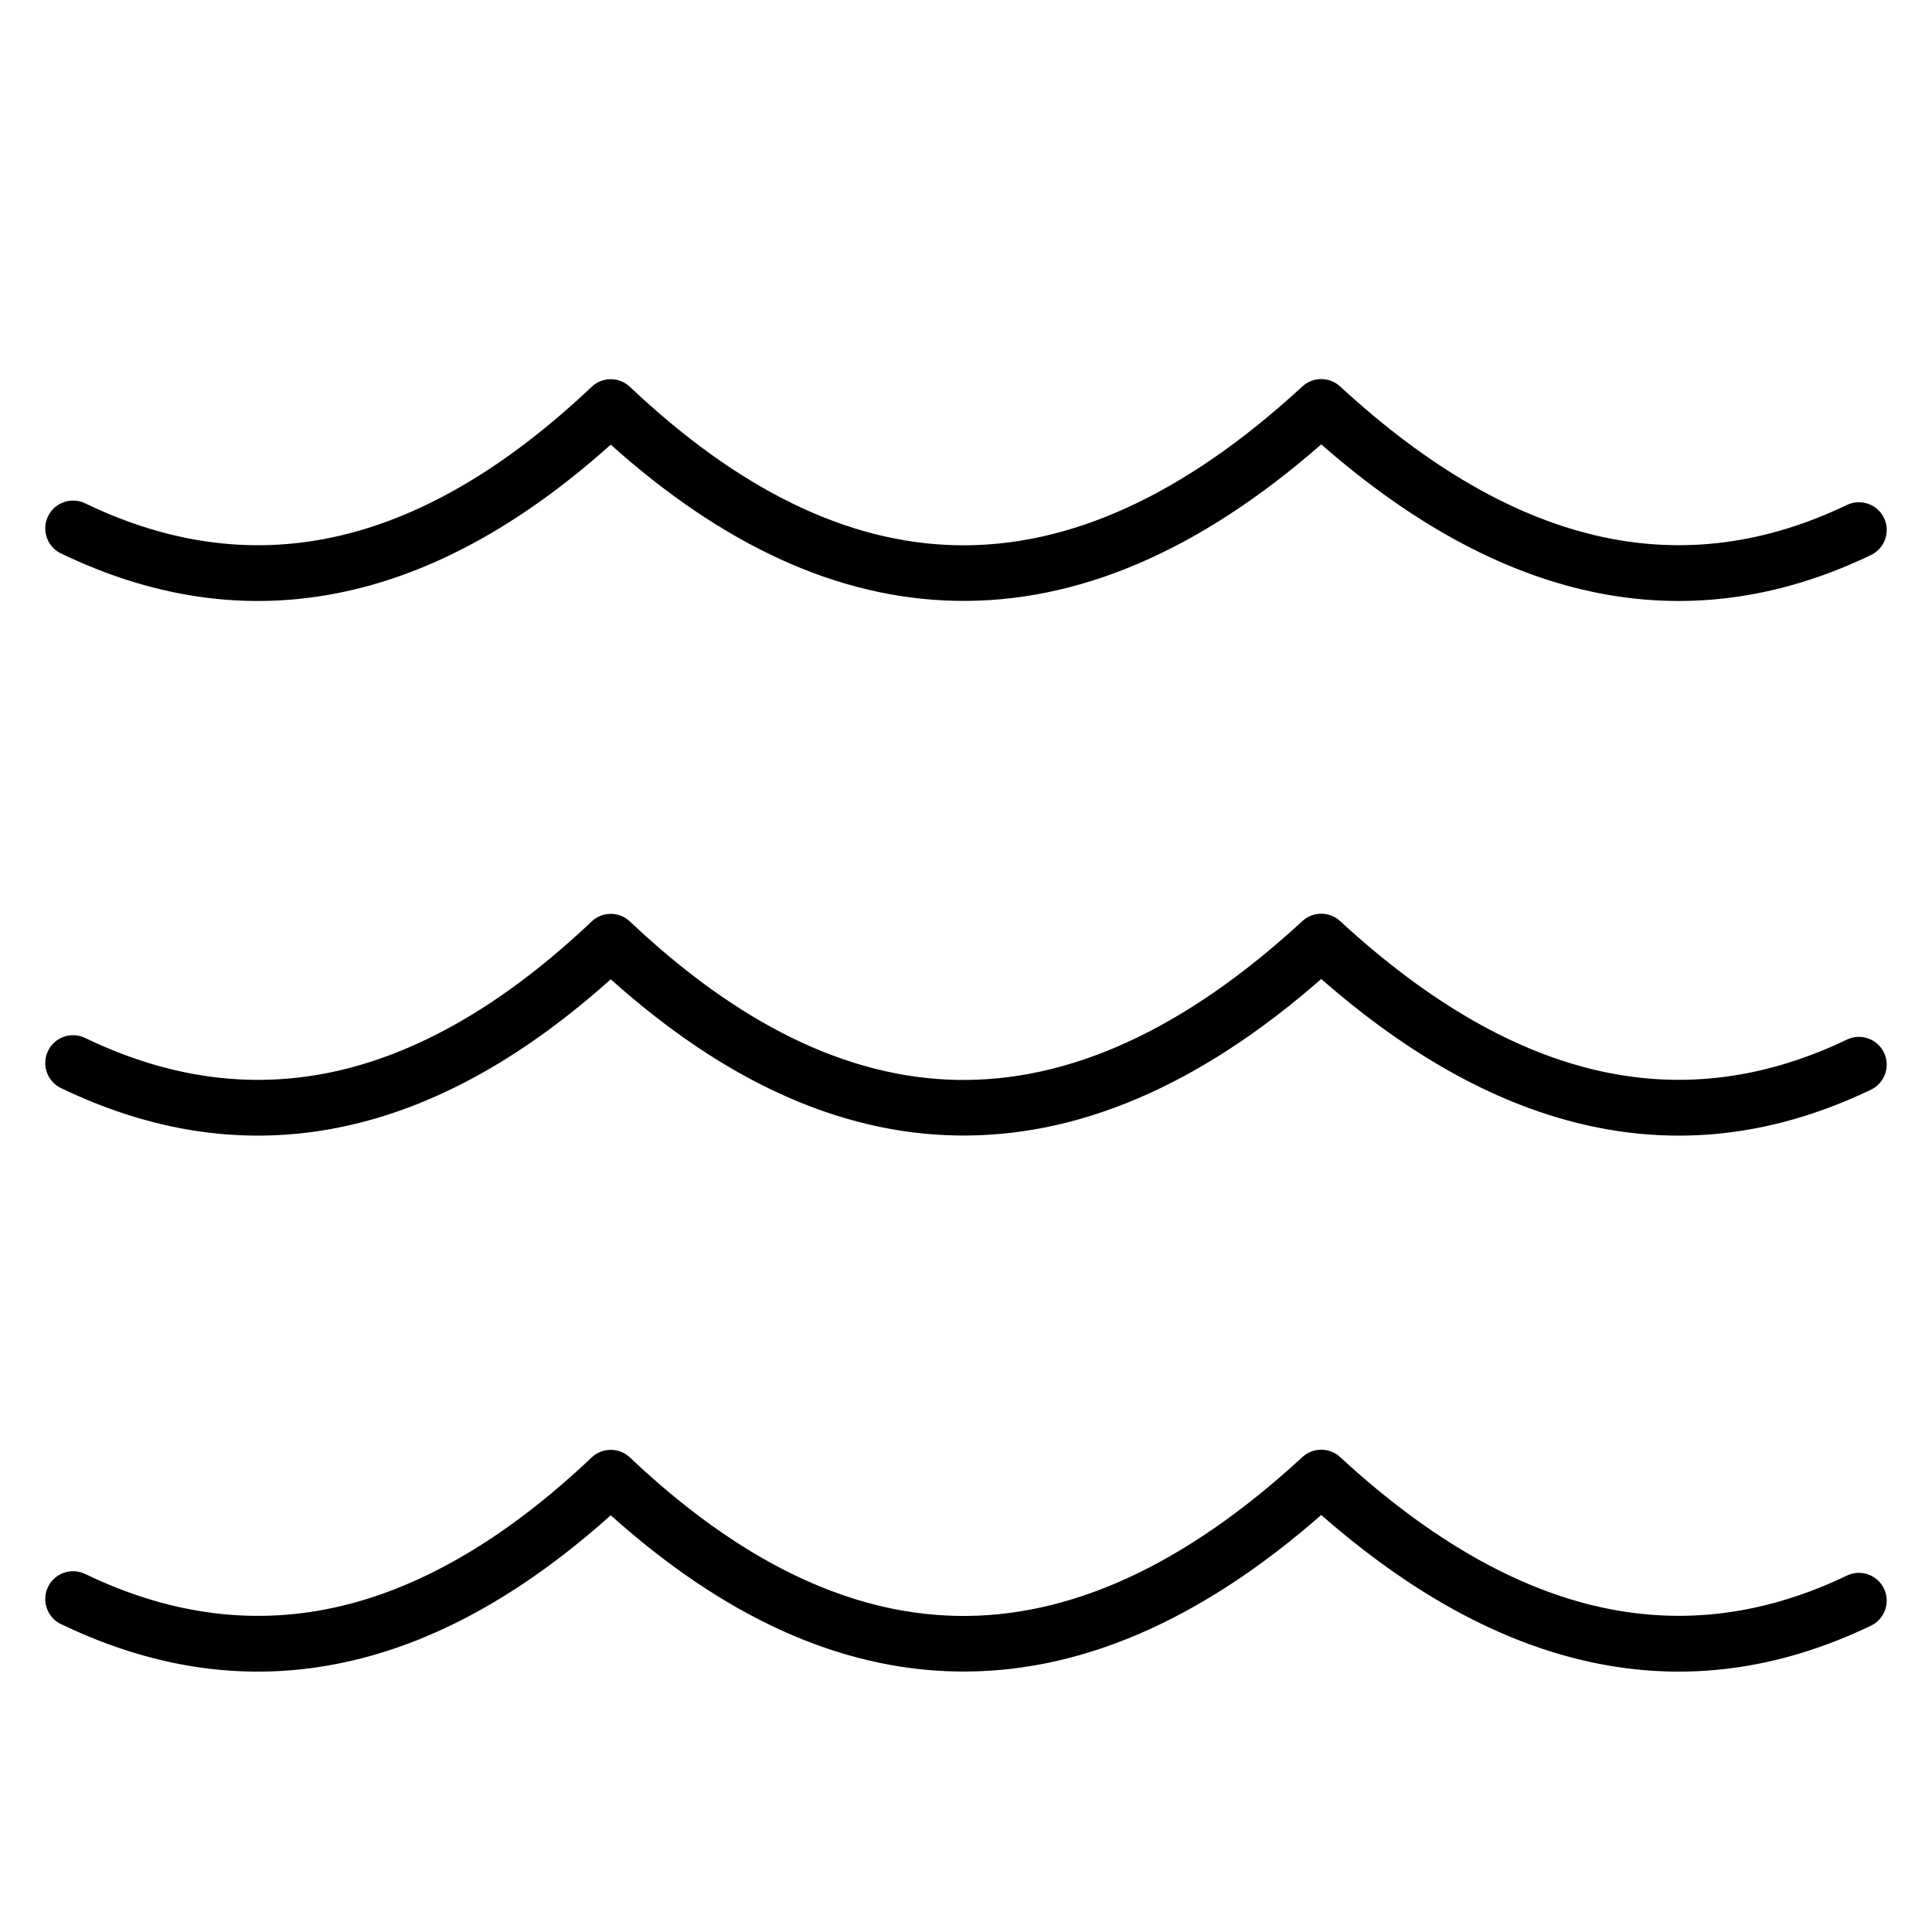
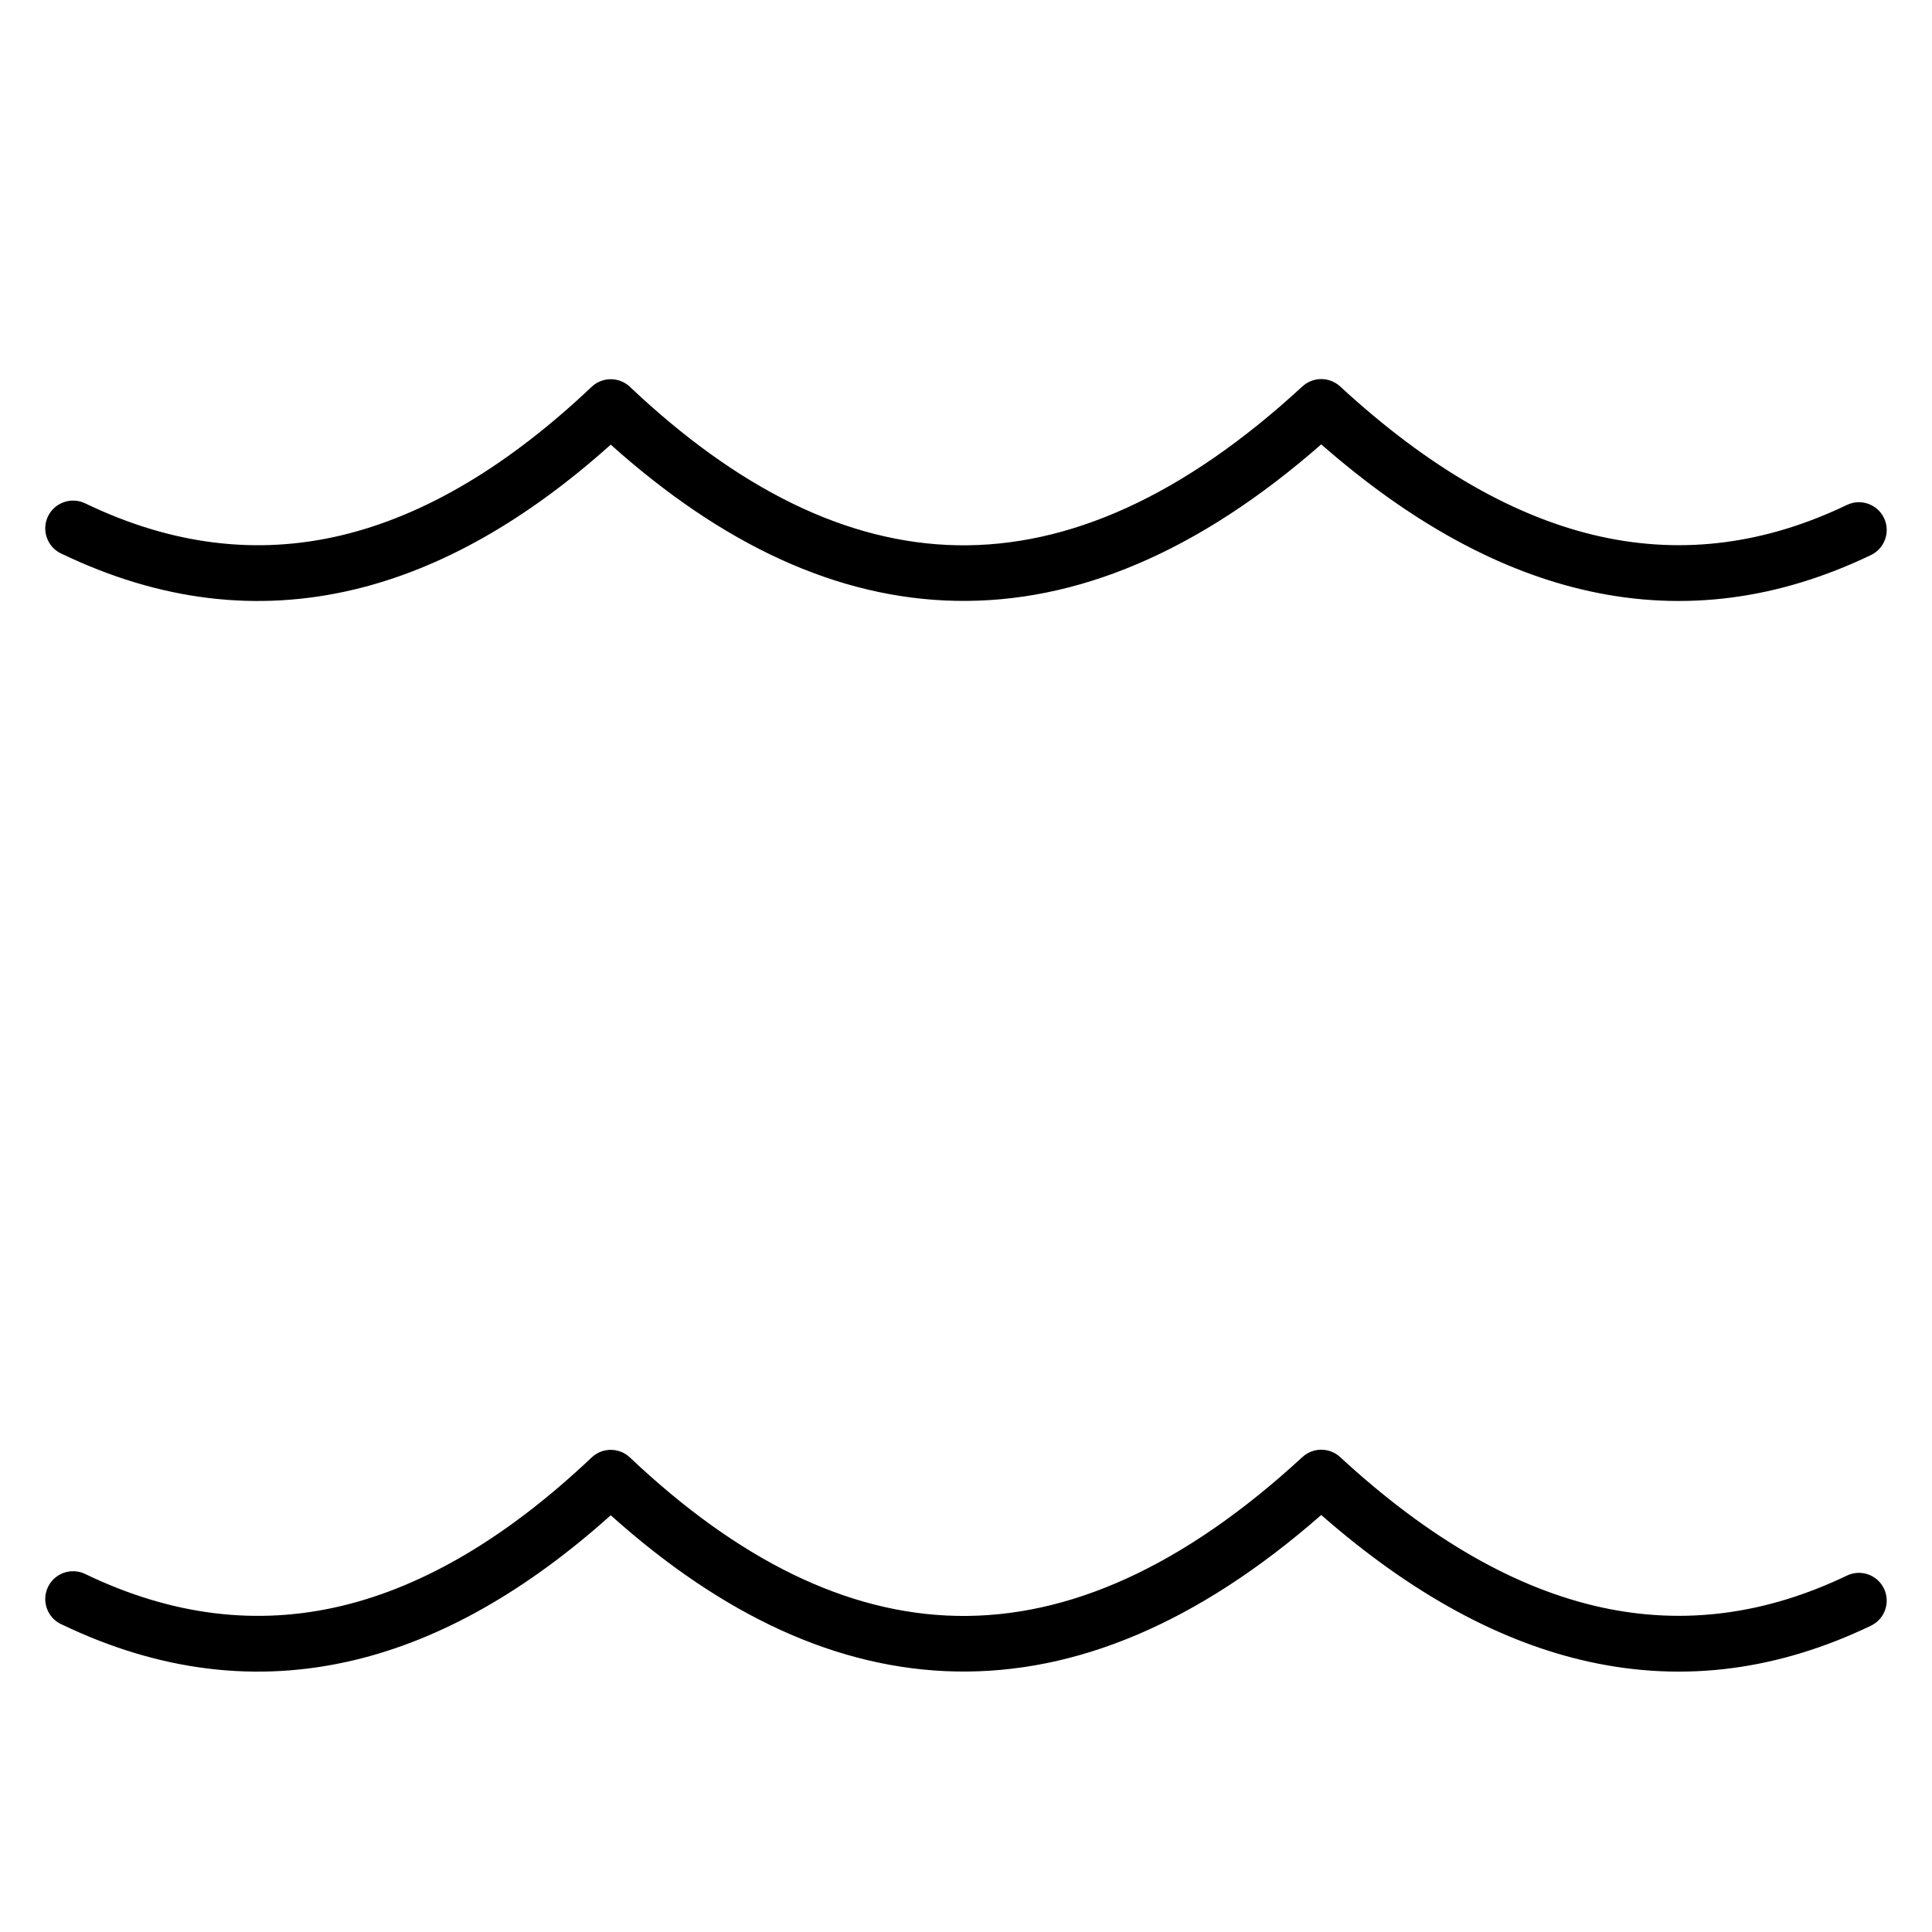
<svg xmlns="http://www.w3.org/2000/svg" fill="#000000" width="800px" height="800px" version="1.1" viewBox="144 144 512 512">
-   <path d="m160.16 290.68c-3.668-1.77-5.203-6.18-3.438-9.852 1.77-3.668 6.184-5.203 9.852-3.438 23.105 11.141 45.684 13.738 67.77 8.508 22.445-5.312 44.594-18.695 66.461-39.391 2.863-2.707 7.336-2.664 10.148 0.027 28.43 26.891 57.32 41.426 86.711 41.965 29.418 0.535 59.879-12.949 91.484-42.09 2.844-2.617 7.199-2.578 9.996 0 23.711 21.863 46.766 34.906 69.211 39.824 22.094 4.836 43.789 1.809 65.105-8.418 3.668-1.754 8.066-0.207 9.82 3.465 1.754 3.668 0.199 8.066-3.465 9.82-24.355 11.68-49.203 15.129-74.582 9.574-23.402-5.121-47.098-17.895-71.09-38.914-32.812 28.734-65.035 42.047-96.715 41.469-31.496-0.57-61.992-14.879-91.574-41.395-22.203 19.898-44.914 32.93-68.164 38.434-25.383 6.012-51.219 3.082-77.535-9.605zm0 141.68c-3.668-1.77-5.203-6.184-3.438-9.852 1.77-3.668 6.184-5.207 9.852-3.434 23.105 11.141 45.684 13.738 67.77 8.508 22.445-5.312 44.594-18.695 66.461-39.391 2.863-2.707 7.336-2.664 10.148 0.027 28.43 26.891 57.32 41.426 86.711 41.965 29.418 0.535 59.879-12.949 91.484-42.09 2.844-2.617 7.199-2.578 9.996 0 23.707 21.859 46.766 34.91 69.211 39.824 22.098 4.836 43.789 1.805 65.105-8.414 3.668-1.754 8.066-0.207 9.82 3.465 1.754 3.668 0.199 8.066-3.465 9.82-24.355 11.68-49.203 15.129-74.582 9.57-23.402-5.125-47.098-17.895-71.09-38.914-32.812 28.734-65.035 42.047-96.715 41.469-31.496-0.57-61.992-14.879-91.574-41.395-22.199 19.898-44.914 32.93-68.164 38.434-25.383 6.012-51.219 3.082-77.535-9.605zm0 142.05c-3.668-1.77-5.203-6.18-3.438-9.852 1.77-3.668 6.184-5.203 9.852-3.438 23.105 11.141 45.684 13.738 67.77 8.508 22.445-5.312 44.594-18.695 66.461-39.391 2.863-2.707 7.336-2.664 10.148 0.027 28.43 26.891 57.32 41.426 86.711 41.965 29.418 0.535 59.879-12.949 91.484-42.09 2.844-2.617 7.199-2.578 9.996 0 23.707 21.859 46.766 34.91 69.211 39.824 22.094 4.836 43.789 1.809 65.105-8.418 3.668-1.754 8.066-0.207 9.82 3.465 1.754 3.668 0.199 8.066-3.465 9.82-24.355 11.684-49.203 15.129-74.582 9.574-23.402-5.125-47.098-17.895-71.09-38.914-32.812 28.734-65.035 42.047-96.715 41.469-31.496-0.57-61.992-14.879-91.574-41.395-22.203 19.895-44.914 32.93-68.164 38.434-25.383 6.012-51.219 3.082-77.535-9.605z" fill-rule="evenodd" />
+   <path d="m160.16 290.68c-3.668-1.77-5.203-6.18-3.438-9.852 1.77-3.668 6.184-5.203 9.852-3.438 23.105 11.141 45.684 13.738 67.77 8.508 22.445-5.312 44.594-18.695 66.461-39.391 2.863-2.707 7.336-2.664 10.148 0.027 28.43 26.891 57.32 41.426 86.711 41.965 29.418 0.535 59.879-12.949 91.484-42.09 2.844-2.617 7.199-2.578 9.996 0 23.711 21.863 46.766 34.906 69.211 39.824 22.094 4.836 43.789 1.809 65.105-8.418 3.668-1.754 8.066-0.207 9.82 3.465 1.754 3.668 0.199 8.066-3.465 9.82-24.355 11.68-49.203 15.129-74.582 9.574-23.402-5.121-47.098-17.895-71.09-38.914-32.812 28.734-65.035 42.047-96.715 41.469-31.496-0.57-61.992-14.879-91.574-41.395-22.203 19.898-44.914 32.93-68.164 38.434-25.383 6.012-51.219 3.082-77.535-9.605zm0 141.68zm0 142.05c-3.668-1.77-5.203-6.18-3.438-9.852 1.77-3.668 6.184-5.203 9.852-3.438 23.105 11.141 45.684 13.738 67.77 8.508 22.445-5.312 44.594-18.695 66.461-39.391 2.863-2.707 7.336-2.664 10.148 0.027 28.43 26.891 57.32 41.426 86.711 41.965 29.418 0.535 59.879-12.949 91.484-42.09 2.844-2.617 7.199-2.578 9.996 0 23.707 21.859 46.766 34.91 69.211 39.824 22.094 4.836 43.789 1.809 65.105-8.418 3.668-1.754 8.066-0.207 9.82 3.465 1.754 3.668 0.199 8.066-3.465 9.82-24.355 11.684-49.203 15.129-74.582 9.574-23.402-5.125-47.098-17.895-71.09-38.914-32.812 28.734-65.035 42.047-96.715 41.469-31.496-0.57-61.992-14.879-91.574-41.395-22.203 19.895-44.914 32.93-68.164 38.434-25.383 6.012-51.219 3.082-77.535-9.605z" fill-rule="evenodd" />
</svg>